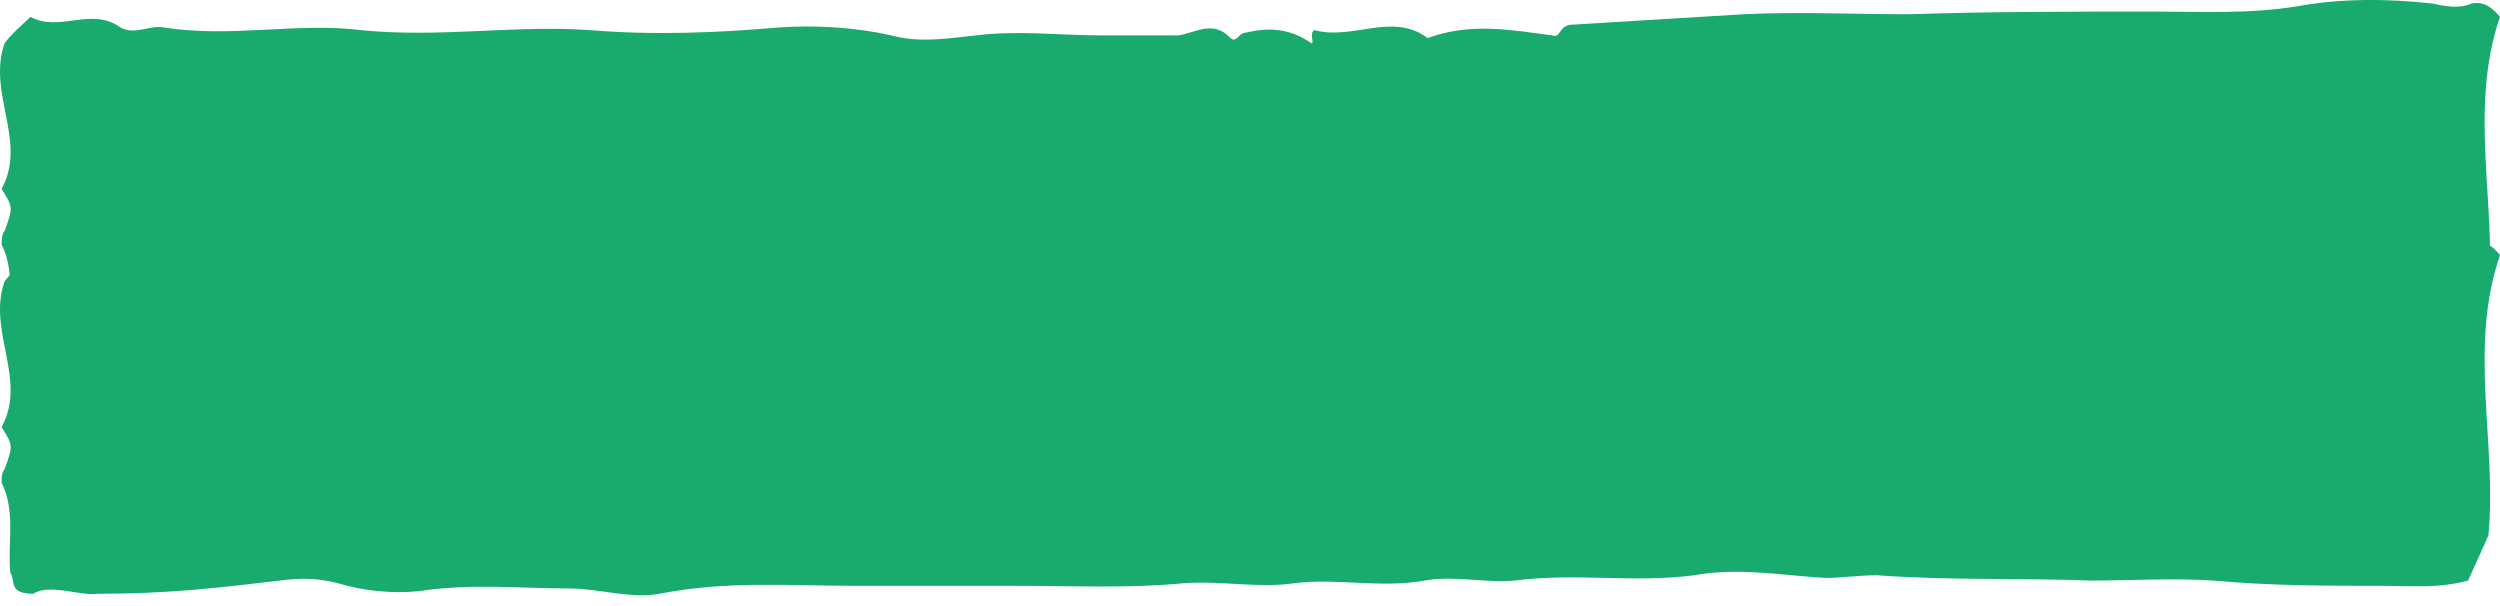
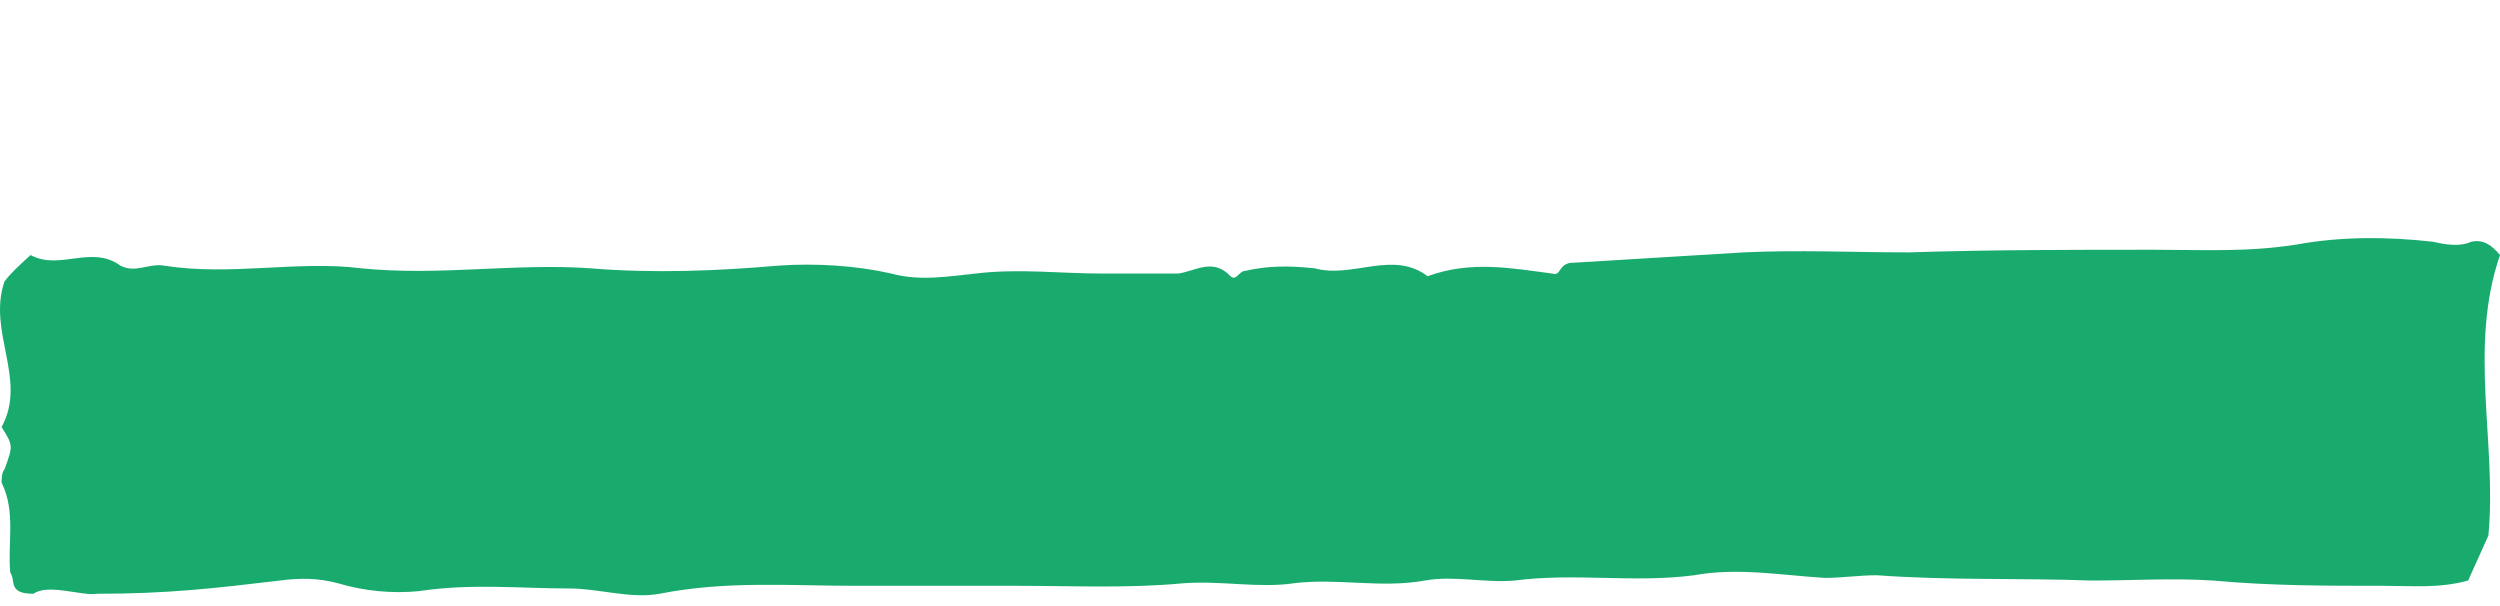
<svg xmlns="http://www.w3.org/2000/svg" width="132" height="32" viewBox="0 0 132 32" fill="none">
-   <path d="M1.767 18.777C2.533 18.218 4.369 18.917 5.134 18.777C8.807 18.777 11.256 18.498 14.775 18.079C15.847 17.939 16.765 17.939 17.836 18.218C19.213 18.637 20.744 18.777 22.121 18.637C24.876 18.218 27.477 18.498 30.079 18.498C31.609 18.498 33.293 19.057 34.823 18.777C38.343 18.079 41.709 18.358 45.229 18.358L53.799 18.358C56.707 18.358 59.615 18.498 62.522 18.218C64.512 18.079 66.501 18.498 68.338 18.218C70.633 17.939 72.929 18.498 75.224 18.079C76.754 17.799 78.438 18.218 79.968 18.079C83.182 17.659 86.243 18.218 89.456 17.799C91.752 17.38 94.047 17.799 96.343 17.939C97.261 17.939 98.179 17.799 99.097 17.799C102.923 18.079 106.596 17.939 110.422 18.079C112.565 18.079 114.707 17.939 116.85 18.079C119.91 18.358 122.818 18.358 125.879 18.358C127.409 18.358 128.786 18.498 130.317 18.079L131.388 15.703C131.847 10.813 130.317 5.782 132 0.892C131.541 0.333 131.082 0.053 130.47 0.193C129.858 0.473 129.092 0.333 128.48 0.193C126.032 -0.086 123.583 -0.086 121.288 0.333C118.686 0.752 116.237 0.612 113.789 0.612C109.351 0.612 105.066 0.612 100.781 0.752C97.873 0.752 94.966 0.612 92.058 0.752L82.876 1.311C82.264 1.451 82.417 2.01 81.958 1.87C79.815 1.59 77.673 1.171 75.377 2.01C73.541 0.612 71.398 2.149 69.409 1.59C69.103 1.73 69.409 2.289 69.256 2.289C68.031 1.451 66.96 1.451 65.736 1.73C65.43 1.73 65.277 2.289 64.971 2.01C64.053 1.031 63.134 1.73 62.216 1.87L58.237 1.87C55.942 1.87 53.799 1.59 51.504 1.87C50.126 2.01 48.596 2.289 47.066 1.87C45.229 1.451 43.087 1.311 41.097 1.451C37.884 1.73 34.517 1.87 31.15 1.59C27.171 1.311 23.192 2.01 19.06 1.59C15.694 1.171 12.174 2.01 8.654 1.451C7.889 1.311 7.124 1.87 6.358 1.451C4.828 0.333 3.145 1.73 1.614 0.892C1.002 1.451 0.543 1.87 0.237 2.289C-0.681 4.944 1.461 7.459 0.084 9.974C0.696 10.952 0.696 10.952 0.237 12.21C0.084 12.35 0.084 12.769 0.084 12.909C0.849 14.446 0.39 16.122 0.543 17.659C0.849 18.079 0.39 18.777 1.767 18.777Z" fill="#19AB6E" />
-   <path d="M1.767 31.351C2.533 30.793 4.369 31.491 5.134 31.351C8.807 31.351 11.256 31.072 14.775 30.653C15.847 30.513 16.765 30.513 17.836 30.793C19.213 31.212 20.744 31.351 22.121 31.212C24.876 30.793 27.477 31.072 30.079 31.072C31.609 31.072 33.293 31.631 34.823 31.351C38.343 30.653 41.709 30.932 45.229 30.932L53.799 30.932C56.707 30.932 59.615 31.072 62.522 30.793C64.512 30.653 66.501 31.072 68.338 30.793C70.633 30.513 72.929 31.072 75.224 30.653C76.754 30.373 78.438 30.793 79.968 30.653C83.182 30.234 86.243 30.793 89.456 30.373C91.752 29.954 94.047 30.373 96.343 30.513C97.261 30.513 98.179 30.373 99.097 30.373C102.923 30.653 106.596 30.513 110.422 30.653C112.565 30.653 114.707 30.513 116.85 30.653C119.91 30.932 122.818 30.932 125.879 30.932C127.409 30.932 128.786 31.072 130.317 30.653L131.388 28.277C131.847 23.387 130.317 18.357 132 13.466C131.541 12.907 131.082 12.628 130.47 12.767C129.858 13.047 129.092 12.907 128.48 12.767C126.032 12.488 123.583 12.488 121.288 12.907C118.686 13.326 116.237 13.187 113.789 13.187C109.351 13.187 105.066 13.187 100.781 13.326C97.873 13.326 94.966 13.187 92.058 13.326L82.876 13.885C82.264 14.025 82.417 14.584 81.958 14.444C79.815 14.165 77.673 13.745 75.377 14.584C73.541 13.187 71.398 14.723 69.409 14.165C69.103 14.304 69.409 14.863 69.256 14.863C68.031 14.025 66.96 14.025 65.736 14.304C65.43 14.304 65.277 14.863 64.971 14.584C64.053 13.606 63.134 14.304 62.216 14.444L58.237 14.444C55.942 14.444 53.799 14.165 51.504 14.444C50.126 14.584 48.596 14.863 47.066 14.444C45.229 14.025 43.087 13.885 41.097 14.025C37.884 14.304 34.517 14.444 31.15 14.165C27.171 13.885 23.192 14.584 19.06 14.165C15.694 13.745 12.174 14.584 8.654 14.025C7.889 13.885 7.124 14.444 6.358 14.025C4.828 12.907 3.145 14.304 1.614 13.466C1.002 14.025 0.543 14.444 0.237 14.863C-0.681 17.518 1.461 20.033 0.084 22.548C0.696 23.526 0.696 23.526 0.237 24.784C0.084 24.924 0.084 25.343 0.084 25.483C0.849 27.02 0.39 28.697 0.543 30.234C0.849 30.653 0.39 31.351 1.767 31.351Z" fill="#19AB6E" />
+   <path d="M1.767 31.351C2.533 30.793 4.369 31.491 5.134 31.351C8.807 31.351 11.256 31.072 14.775 30.653C15.847 30.513 16.765 30.513 17.836 30.793C19.213 31.212 20.744 31.351 22.121 31.212C24.876 30.793 27.477 31.072 30.079 31.072C31.609 31.072 33.293 31.631 34.823 31.351C38.343 30.653 41.709 30.932 45.229 30.932L53.799 30.932C56.707 30.932 59.615 31.072 62.522 30.793C64.512 30.653 66.501 31.072 68.338 30.793C70.633 30.513 72.929 31.072 75.224 30.653C76.754 30.373 78.438 30.793 79.968 30.653C83.182 30.234 86.243 30.793 89.456 30.373C91.752 29.954 94.047 30.373 96.343 30.513C97.261 30.513 98.179 30.373 99.097 30.373C102.923 30.653 106.596 30.513 110.422 30.653C112.565 30.653 114.707 30.513 116.85 30.653C119.91 30.932 122.818 30.932 125.879 30.932C127.409 30.932 128.786 31.072 130.317 30.653L131.388 28.277C131.847 23.387 130.317 18.357 132 13.466C131.541 12.907 131.082 12.628 130.47 12.767C129.858 13.047 129.092 12.907 128.48 12.767C126.032 12.488 123.583 12.488 121.288 12.907C118.686 13.326 116.237 13.187 113.789 13.187C109.351 13.187 105.066 13.187 100.781 13.326C97.873 13.326 94.966 13.187 92.058 13.326L82.876 13.885C82.264 14.025 82.417 14.584 81.958 14.444C79.815 14.165 77.673 13.745 75.377 14.584C73.541 13.187 71.398 14.723 69.409 14.165C68.031 14.025 66.96 14.025 65.736 14.304C65.43 14.304 65.277 14.863 64.971 14.584C64.053 13.606 63.134 14.304 62.216 14.444L58.237 14.444C55.942 14.444 53.799 14.165 51.504 14.444C50.126 14.584 48.596 14.863 47.066 14.444C45.229 14.025 43.087 13.885 41.097 14.025C37.884 14.304 34.517 14.444 31.15 14.165C27.171 13.885 23.192 14.584 19.06 14.165C15.694 13.745 12.174 14.584 8.654 14.025C7.889 13.885 7.124 14.444 6.358 14.025C4.828 12.907 3.145 14.304 1.614 13.466C1.002 14.025 0.543 14.444 0.237 14.863C-0.681 17.518 1.461 20.033 0.084 22.548C0.696 23.526 0.696 23.526 0.237 24.784C0.084 24.924 0.084 25.343 0.084 25.483C0.849 27.02 0.39 28.697 0.543 30.234C0.849 30.653 0.39 31.351 1.767 31.351Z" fill="#19AB6E" />
</svg>